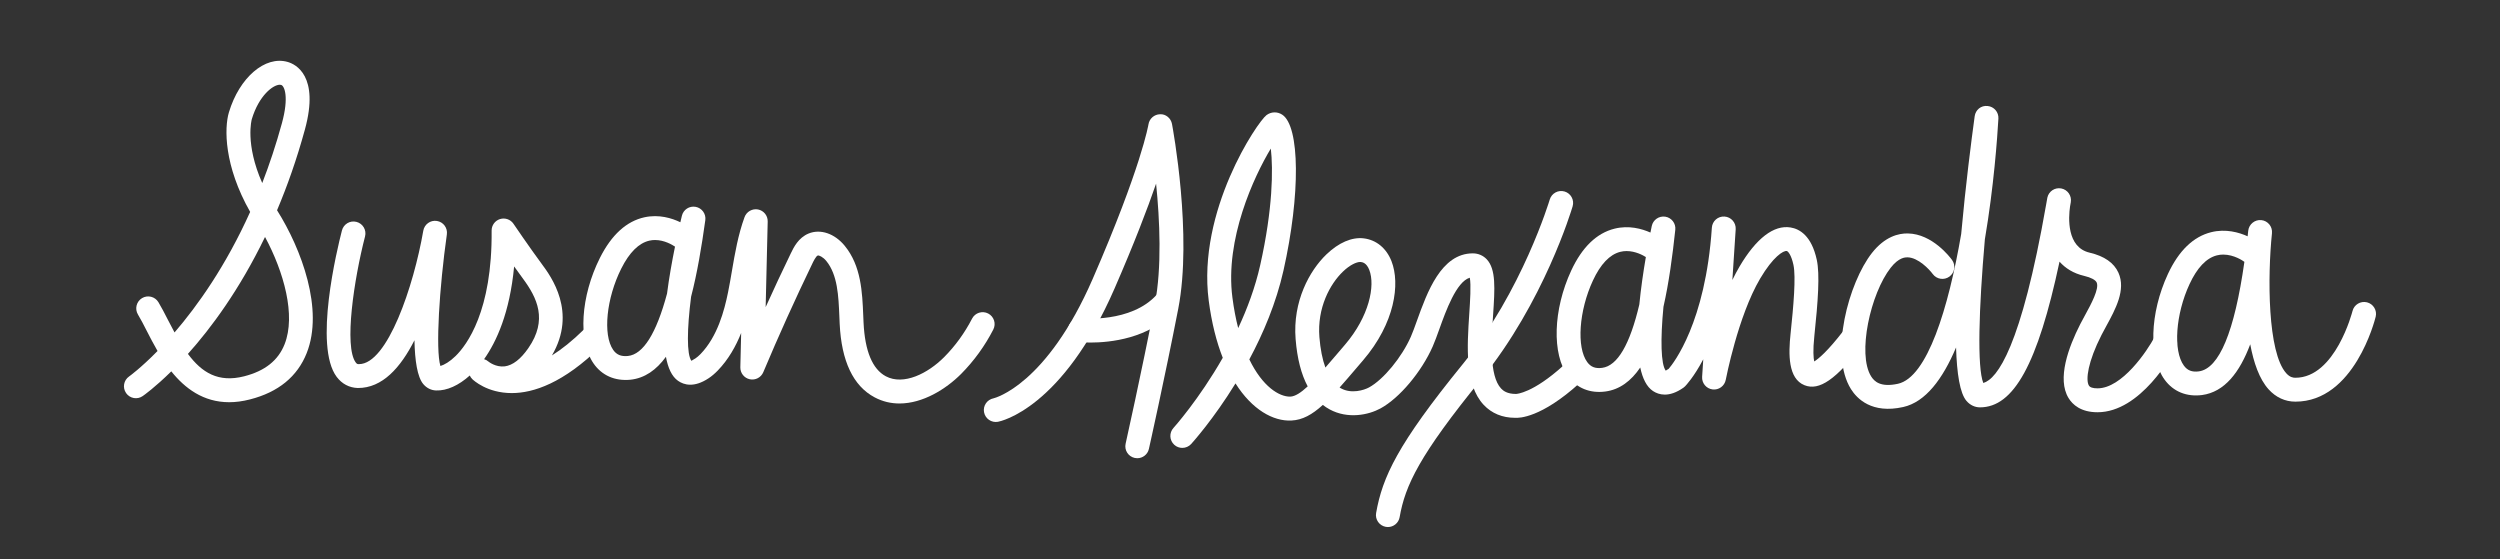
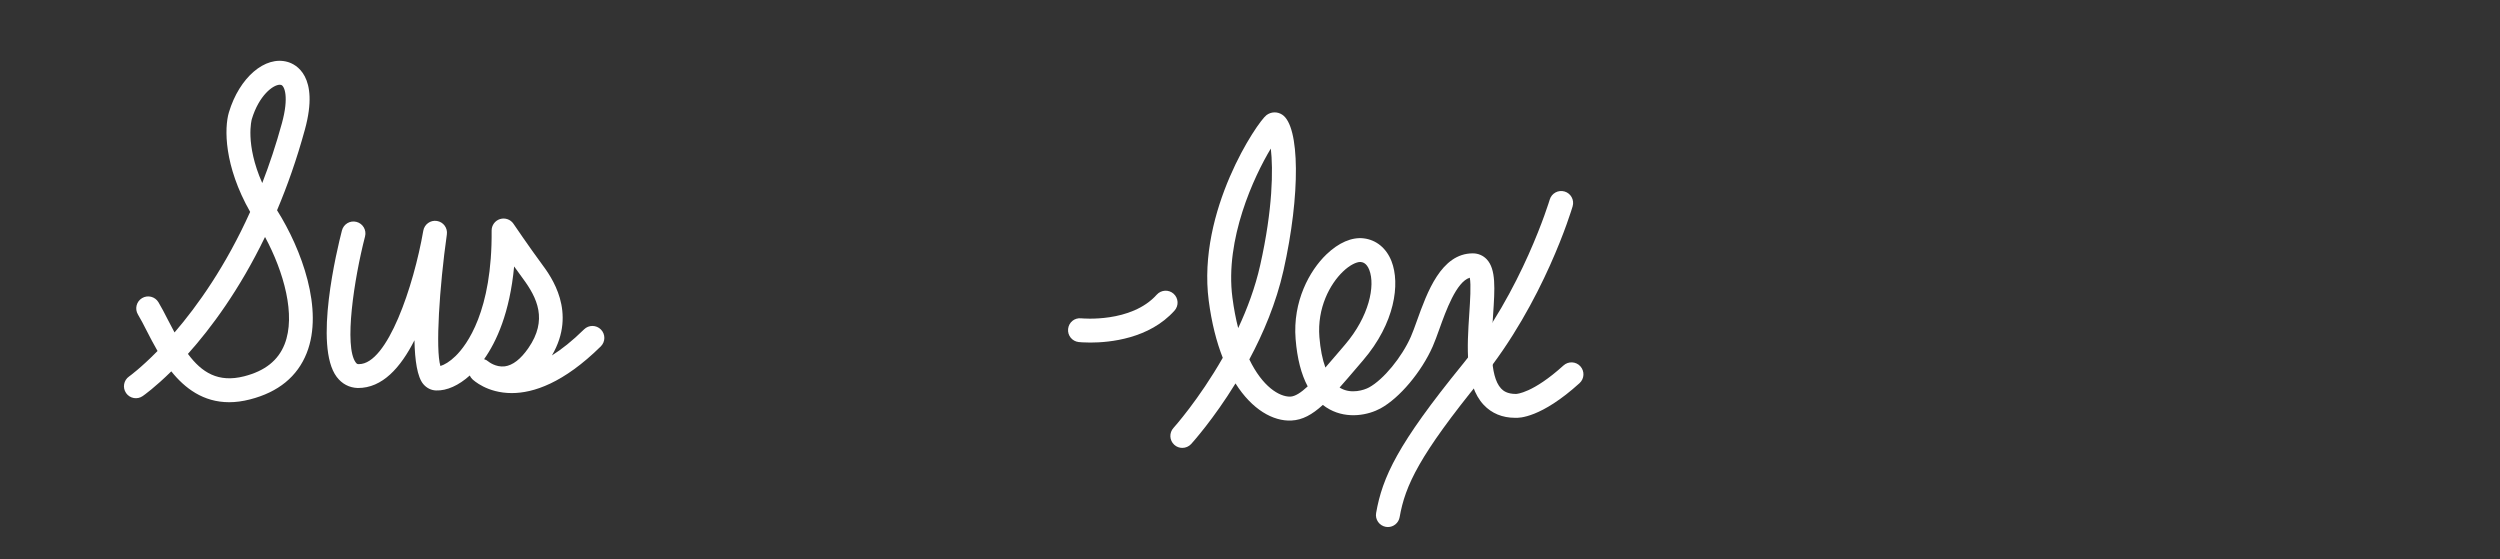
<svg xmlns="http://www.w3.org/2000/svg" version="1.1" x="0px" y="0px" viewBox="0 0 1210.44 270.64" style="enable-background:new 0 0 1210.44 270.64;" xml:space="preserve">
  <rect x="0" y="0" width="1210.44" height="270.64" fill="#333333" stroke="none" />
  <style type="text/css">
	.st0{fill:#4E2079;}
	.st1{clip-path:url(#SVGID_2_);fill:#3C1066;}
	.st2{opacity:0.6;clip-path:url(#SVGID_2_);}
	.st3{opacity:0.6;}
	.st4{opacity:0.6;clip-path:url(#SVGID_4_);}
	.st5{fill:#2B0D5B;}
	.st6{clip-path:url(#SVGID_6_);}
	.st7{clip-path:url(#SVGID_10_);}
	.st8{fill:#ED5E31;}
	.st9{clip-path:url(#SVGID_12_);fill:#FAB800;}
	.st10{clip-path:url(#SVGID_12_);fill:#F34726;}
	.st11{clip-path:url(#SVGID_12_);fill:#807F89;}
	.st12{fill:#00ADA3;}
	.st13{fill:#FFFFFF;}
	.st14{clip-path:url(#SVGID_14_);}
	.st15{fill:none;stroke:#000000;stroke-width:1.3;stroke-miterlimit:10;}
	.st16{clip-path:url(#SVGID_16_);}
	.st17{clip-path:url(#SVGID_18_);}
	.st18{clip-path:url(#SVGID_20_);}
	.st19{clip-path:url(#SVGID_22_);}
	.st20{clip-path:url(#SVGID_24_);}
	.st21{clip-path:url(#SVGID_26_);}
	.st22{clip-path:url(#SVGID_28_);}
	.st23{clip-path:url(#SVGID_30_);}
	.st24{fill:none;}
	.st25{opacity:0.1;clip-path:url(#SVGID_42_);}
	.st26{clip-path:url(#SVGID_44_);fill:#AB99DE;}
	.st27{clip-path:url(#SVGID_44_);}
	.st28{fill:#009CDB;}
	.st29{clip-path:url(#SVGID_44_);fill:#FFF700;}
	.st30{clip-path:url(#SVGID_46_);fill:#FBD7BC;}
	.st31{clip-path:url(#SVGID_46_);fill:#F2C09C;}
	.st32{clip-path:url(#SVGID_46_);fill:url(#SVGID_47_);}
	.st33{clip-path:url(#SVGID_46_);fill:url(#SVGID_48_);}
	.st34{clip-path:url(#SVGID_50_);fill:#4E2079;}
	.st35{clip-path:url(#SVGID_50_);}
	.st36{clip-path:url(#SVGID_52_);fill:#3C1066;}
	.st37{opacity:0.6;clip-path:url(#SVGID_52_);}
	.st38{opacity:0.6;clip-path:url(#SVGID_54_);}
	.st39{clip-path:url(#SVGID_56_);}
	.st40{clip-path:url(#SVGID_60_);}
	.st41{fill:none;stroke:#000000;stroke-width:1.081;stroke-miterlimit:10;}
	.st42{fill:#1996D0;}
	.st43{fill:#EF5330;}
	.st44{fill:#FEBE21;}
	.st45{fill:#45B75B;}
	.st46{fill:#808186;}
	.st47{clip-path:url(#SVGID_74_);}
	.st48{fill:#CAD9ED;}
	.st49{fill:#72767B;}
	.st50{fill:#ECCBC8;}
	.st51{fill:none;stroke:#ECCBC8;stroke-width:0;stroke-linecap:round;stroke-linejoin:round;}
	.st52{fill:#DA8000;}
	.st53{fill:#E69800;}
	.st54{fill:#EFD7C6;}
	.st55{fill:#E5BA9E;}
	.st56{fill:#E05944;}
	.st57{fill:#3EA366;}
	.st58{fill:#148748;}
	.st59{fill:none;stroke:#EFD7C6;stroke-width:0;stroke-linecap:round;stroke-linejoin:round;}
	.st60{fill:#7E4D00;}
	.st61{fill:#9A6A00;}
	.st62{fill:#00763A;}
	.st63{fill:none;stroke:#CAD9ED;stroke-width:0;stroke-linecap:round;stroke-linejoin:round;}
	.st64{fill:#1B64A5;}
	.st65{fill:#E08A00;}
	.st66{fill:#4D5155;}
	.st67{fill:#CE9C84;}
	.st68{fill:none;stroke:#CE9C84;stroke-width:0;stroke-linecap:round;stroke-linejoin:round;}
	.st69{fill:#B38363;}
	.st70{fill:#C13628;}
	.st71{fill:#A51F0F;}
	.st72{fill:#528EE6;}
	.st73{fill:#1C7DCA;}
	.st74{fill:#EEE8D6;}
	.st75{fill:none;stroke:#EDB600;stroke-width:0;stroke-linecap:round;stroke-linejoin:round;}
	.st76{fill:#FFE1BD;}
	.st77{fill:#EDB600;}
	.st78{fill:#2B2C30;}
	.st79{fill:#E4E5E6;}
	.st80{fill:#999FA4;}
	.st81{fill:#FFF700;}
	.st82{fill:#013C40;}
	.st83{opacity:0.1;}
	.st84{fill:#F5ECE0;}
	.st85{fill:#214839;}
	.st86{clip-path:url(#SVGID_76_);fill:url(#SVGID_77_);}
	.st87{clip-path:url(#SVGID_79_);fill:url(#SVGID_80_);}
	.st88{clip-path:url(#SVGID_82_);fill:url(#SVGID_83_);}
	.st89{fill:#FFA802;}
	.st90{fill:none;stroke:#FFFFFF;stroke-width:0.687;stroke-miterlimit:10;}
</style>
  <g id="Artwork">
</g>
  <g id="Thumb">
</g>
  <g id="Hover">
    <g>
      <g>
        <path class="st13" d="M110.96,194.74c-12.51,0-21.42-6.7-28.02-14.94c-7.82,7.7-13.18,11.51-13.85,11.97     c-2.62,1.83-6.21,1.17-8.03-1.44c-1.83-2.62-1.19-6.22,1.43-8.05c0.17-0.11,5.65-4.05,13.79-12.34c-1.99-3.42-3.7-6.77-5.22-9.73     c-1.5-2.94-2.89-5.66-4.26-7.92c-1.65-2.73-0.77-6.29,1.96-7.94c2.73-1.65,6.28-0.78,7.94,1.96c1.49,2.47,3.01,5.43,4.65,8.64     c1.06,2.07,2.11,4.08,3.16,6.01c11.14-12.94,24.77-32.1,36.61-58.36c-12.7-22.36-12.57-40.61-10.28-48.24     c5.04-16.8,17.52-27.55,28.47-24.36c3.76,1.08,15.47,6.62,8.32,32.71c-3.93,14.36-8.53,27.37-13.49,39.09     c11.9,18.9,22.69,48.11,14.37,69.12c-4.51,11.41-13.76,18.97-27.49,22.47C117.44,194.32,114.09,194.74,110.96,194.74z      M90.99,171.35c6.72,9.06,14.7,14.03,27.2,10.85c10.07-2.57,16.48-7.65,19.6-15.52c5.54-13.99-0.33-34.95-9.47-51.95     C115.94,140.35,102.15,158.89,90.99,171.35z M135.47,41.03c-3.26,0-10.11,5.21-13.55,16.66c-0.04,0.14-3.37,11.91,5.05,30.94     c3.46-8.94,6.68-18.58,9.52-28.96c3.51-12.8,1.22-18.1-0.36-18.55C135.93,41.06,135.71,41.03,135.47,41.03z" />
        <path class="st13" d="M671.99,255.18c-0.33,0-0.67-0.03-1.01-0.09c-3.14-0.55-5.25-3.55-4.7-6.69     c3.04-17.36,10.35-33.27,41.88-72.01c28.91-35.51,42.05-79.33,42.19-79.77c0.91-3.06,4.13-4.8,7.18-3.9     c3.06,0.9,4.81,4.12,3.9,7.18c-0.55,1.88-13.95,46.49-44.3,83.79c-29.92,36.77-36.77,51.31-39.46,66.71     C677.18,253.2,674.74,255.18,671.99,255.18z" />
-         <path class="st13" d="M806.04,191.06c-2.36,0-4.25-0.78-5.67-1.71c-3.09-2.03-5.07-6.07-6.2-11.41     c-4.4,6.47-9.91,10.7-16.9,11.62c-7.44,0.99-13.84-1.63-18.07-7.38c-7.9-10.73-7.24-32.27,1.56-51.21     c5.24-11.27,12.28-18.09,20.94-20.25c6.93-1.74,13.22,0.02,17.4,1.88c0.21-1.08,0.43-2.13,0.64-3.15c0.63-3.02,3.51-5,6.55-4.54     c3.05,0.48,5.18,3.26,4.85,6.32c-1.36,12.79-3.1,25.72-5.73,37.31c-1.52,15.83-1.26,27.9,1.12,30.93     c0.14-0.16,0.64-0.39,1.41-0.9c2.32-2.7,17.82-22.33,20.9-68.31v-0.02c0,0,0,0,0-0.01c0.21-3.18,2.94-5.61,6.15-5.38     c3.18,0.21,5.59,2.96,5.39,6.15l-1.61,24.57c1.1-2.27,2.25-4.46,3.47-6.52c8.07-13.68,16.6-20.23,24.7-18.92     c4.4,0.71,10.17,4,12.7,15.67c1.52,7.04,0.62,19.87-1.19,36.98c-0.74,6.98-0.41,10.54-0.05,12.23     c1.99-1.22,6.39-4.77,14.35-15.11c1.94-2.53,5.57-3,8.1-1.05c2.53,1.95,3,5.58,1.05,8.1c-12.89,16.76-21.08,22.42-28.21,19.56     c-7.99-3.2-7.8-15.02-6.74-24.96c1.4-13.18,2.66-27.44,1.39-33.31c-1.04-4.84-2.63-6.6-3.23-6.7c-1.61-0.3-6.63,2.73-12.91,13.38     c-10.71,18.15-16.57,48.66-16.63,48.97c-0.57,3-3.38,5.05-6.4,4.66c-3.03-0.38-5.24-3.06-5.04-6.11l0.55-8.48     c-4.59,8.71-8.45,12.71-8.81,13.08c-0.24,0.24-0.5,0.46-0.78,0.66C811.57,190.18,808.54,191.06,806.04,191.06z M787.55,121.56     c-1.02,0-2.06,0.11-3.12,0.39c-5.08,1.31-9.51,5.98-13.18,13.89c-6.78,14.61-8.01,32.32-2.74,39.49     c1.73,2.35,3.93,3.22,7.23,2.77c7.4-0.98,13.42-11.28,17.99-30.7c0.74-7.68,1.89-15.57,3.15-22.94     C795.63,123.66,791.9,121.56,787.55,121.56z" />
-         <path class="st13" d="M1111.36,194.47c-4.96,0-9.45-2.07-12.98-5.99c-4.45-4.94-7.21-12.86-8.87-21.78     c-5.1,13.59-12.43,23.11-23.35,24.57c-7.42,0.95-13.84-1.63-18.07-7.39c-7.9-10.74-7.24-32.27,1.56-51.21     c5.24-11.27,12.28-18.09,20.95-20.25c7.06-1.76,13.48,0.1,17.65,1.99c0.1-0.88,0.2-1.78,0.29-2.69h0c0-0.01,0-0.01,0-0.01     c0.34-3.17,3.23-5.47,6.35-5.14c3.17,0.33,5.47,3.17,5.14,6.34c0,0,0,0.01,0,0.01l0,0c0,0.01,0,0.02,0,0.02     c-2.16,20.86-2.19,57.68,6.93,67.79c1.73,1.92,3.26,2.17,4.4,2.17c19.39,0,27.59-31.99,27.67-32.31c0.77-3.1,3.89-4.97,7-4.22     c3.09,0.77,4.98,3.9,4.22,6.99C1149.84,155.05,1139.8,194.47,1111.36,194.47z M1076.44,123.26c-1.02,0-2.07,0.12-3.12,0.39     c-5.08,1.31-9.52,5.98-13.19,13.89c-6.78,14.6-8.01,32.32-2.74,39.49c1.73,2.36,3.96,3.21,7.23,2.78     c9.85-1.32,17.25-19.13,22.06-53.03c-0.15-0.1-0.31-0.2-0.46-0.31C1086.16,126.42,1081.76,123.26,1076.44,123.26z" />
        <path class="st13" d="M572.44,216.86c-1.39,0-2.78-0.49-3.88-1.5c-2.37-2.14-2.54-5.8-0.4-8.16c0.2-0.22,12.31-13.72,23.87-33.96     c-3.02-7.68-5.39-16.88-6.8-27.7c-5.64-43.45,23.6-86.52,27.96-89.79c2.24-1.69,5.24-1.79,7.61-0.24     c8.61,5.57,8.89,38.71,0.63,75.45c-3.55,15.78-9.8,30.49-16.54,43.05c6.35,13.16,14.47,18.14,19.84,18.03     c2.34-0.11,5.1-1.88,8.42-4.96c-3.14-5.87-5.1-13.53-5.85-22.91c-1.46-18.25,6.74-33.13,14.89-40.97     c5.94-5.72,12.37-8.5,18.11-7.79c6.08,0.73,10.98,4.77,13.44,11.09c4.25,10.9,1.65,29.93-13.72,47.89l-2.9,3.39     c-3.12,3.66-5.93,6.95-8.53,9.86c0.23,0.15,0.47,0.28,0.71,0.41c5.05,2.74,11.08,0.88,13.56-0.47     c6.95-3.79,15.84-14.57,20.23-24.53c0.93-2.1,1.88-4.78,2.94-7.72c4.95-13.78,11.73-32.66,27.08-32.66c2.6,0,4.99,1.03,6.74,2.89     c4.53,4.84,3.92,14.09,3.07,26.88c-0.82,12.44-1.95,29.46,3.86,35.66c1.06,1.13,2.96,2.64,7.21,2.64h0     c0.33,0,8.18-0.35,23.01-13.79c2.36-2.14,6.03-1.97,8.17,0.4c2.14,2.37,1.97,6.02-0.4,8.17c-18.56,16.81-29.24,16.93-31.22,16.77     c-0.02,0-0.05,0-0.07,0c-6,0-11.24-2.12-15.13-6.28c-9.23-9.86-8.02-28.17-6.95-44.32c0.37-5.64,0.91-13.79,0.24-17.23     c-6.51,1.93-11.59,16.09-14.71,24.79c-1.16,3.23-2.22,6.17-3.24,8.48c-5.46,12.38-16.09,25-25.27,30.01     c-5.85,3.19-15.8,5.25-24.6,0.5c-1.17-0.64-2.28-1.36-3.34-2.18c-5.2,4.72-9.86,7.3-15.21,7.55     c-8.85,0.44-19.06-5.29-27.07-17.97c-10.68,17.35-20.74,28.53-21.49,29.36C575.58,216.22,574.01,216.86,572.44,216.86z      M658.58,126.84c-1.8,0-4.97,1.4-8.37,4.67c-6.25,6.01-12.52,17.49-11.39,31.72c0.47,5.83,1.45,10.77,2.9,14.73     c2.04-2.34,4.24-4.91,6.61-7.69l2.91-3.41c11.65-13.62,14.72-28.51,11.73-36.18c-1.36-3.49-3.39-3.73-4.05-3.81     C658.82,126.85,658.71,126.84,658.58,126.84z M615.3,71.92c-8.17,13.56-22.28,43.83-18.6,72.12c0.71,5.47,1.66,10.4,2.8,14.82     c4.4-9.41,8.24-19.71,10.65-30.45C616.29,101.15,616.45,81.96,615.3,71.92z" />
-         <path class="st13" d="M1015.57,199.6c-8.12,0-12.11-3.73-14.03-6.87c-5.68-9.27-0.04-24.6,5.69-35.83     c0.75-1.46,1.56-2.96,2.41-4.5c2.74-5.02,6.87-12.6,5.52-15.62c-0.57-1.26-2.76-2.42-6.02-3.19c-5.25-1.22-9.14-3.71-11.97-6.9     c-10.57,49.7-22.22,70.54-38.51,70.54c-2.46,0-4.77-1.09-6.5-3.08c-3.22-3.69-4.7-13.28-5.08-25.92     c-6.42,15.22-14.78,26.46-25.63,28.85c-15.13,3.37-22.32-4.01-25.26-8.69c-10.56-16.8-1.11-51.57,10.17-65.92     c6.25-7.96,12.97-9.56,17.42-9.44c11.84,0.22,20.41,11.54,21.35,12.83c1.88,2.58,1.31,6.2-1.28,8.07     c-2.57,1.87-6.18,1.31-8.07-1.27c-1.65-2.23-7.04-8-12.25-8.07c-1,0.02-4.1-0.05-8.09,5.03c-9.76,12.43-16.31,41.74-9.47,52.63     c1.53,2.42,4.51,5.41,12.98,3.56c14.2-3.14,24.43-36.52,30.61-72.51c2.1-23.31,4.95-45.47,6.53-57.01     c0.41-3.07,3.05-5.34,6.28-4.97c3.09,0.3,5.39,2.98,5.21,6.08c-0.51,9.02-2.2,32.92-6.56,58.49     c-2.94,33.62-3.78,62.05-0.75,69.54c6.71-1.97,18.3-17.11,30.45-86.57c0.16-1.13,0.34-2.19,0.56-3.17     c0.66-3.07,3.63-5.05,6.75-4.45c3.08,0.6,5.12,3.55,4.6,6.65c-0.12,0.71-0.24,1.42-0.37,2.12c-0.75,5.26-1.72,19.71,9.49,22.32     c7.11,1.66,11.8,4.93,13.95,9.72c3.7,8.25-1.41,17.62-5.92,25.88c-0.79,1.44-1.56,2.86-2.26,4.22     c-6.6,12.94-7.8,21.79-6.12,24.53c0.54,0.89,1.95,1.34,4.17,1.34c11.85,0,23.97-17.96,27.65-24.88c1.5-2.82,5-3.88,7.81-2.4     c2.82,1.49,3.9,4.98,2.41,7.81C1051.76,171.74,1036.43,199.6,1015.57,199.6z" />
        <path class="st13" d="M247.78,190.32c-11.95,0-18.59-6.26-19.1-6.75c-0.53-0.52-0.94-1.12-1.23-1.76     c-5.32,4.78-11.08,7.44-16.34,7.24c-2.36-0.07-4.55-1.17-6.17-3.09c-2.9-3.45-4.08-11.47-4.27-21.21     c-6.68,13.16-15.5,23.21-27.45,23.11c-4.13-0.13-7.66-2-10.21-5.39c-11.16-14.88,0.17-61.66,2.55-70.89     c0.8-3.09,3.94-4.96,7.04-4.15c3.09,0.8,4.95,3.95,4.15,7.04c-5.35,20.71-10.27,53.35-4.49,61.06c0.52,0.7,0.86,0.76,1.32,0.77     c0.08,0,0.16,0,0.24,0c13.75,0,26.46-37.67,31.13-64.6c0.54-3.12,3.49-5.22,6.59-4.72c3.12,0.49,5.27,3.39,4.82,6.52     c-3.61,25.51-5.54,55.66-3.12,63.71c1.88-0.57,4.49-2.03,7.36-4.84c5.36-5.24,17.8-21.66,17.44-60.73     c-0.02-2.55,1.63-4.81,4.06-5.57c2.43-0.75,5.08,0.16,6.51,2.27c0.02,0.03,7.71,11.37,13.81,19.61     c4.33,5.86,17.11,23.14,4.82,44.14c4.65-2.91,9.83-6.99,15.55-12.61c2.27-2.24,5.93-2.21,8.17,0.07c2.24,2.28,2.2,5.93-0.07,8.17     C272.83,185.5,258.26,190.32,247.78,190.32z M236.56,175.11c0,0,3.41,2.81,7.86,2.27c3.86-0.52,7.7-3.49,11.4-8.84     c9.46-13.67,4.3-24.28-2.68-33.72c-1.36-1.84-2.79-3.83-4.21-5.82c-2.11,22.45-8.57,36.47-14.54,44.9     C235.17,174.14,235.91,174.54,236.56,175.11L236.56,175.11z" />
-         <path class="st13" d="M435.51,195.36c-4.06,0-8.13-0.89-12.05-2.98c-10.36-5.51-16.05-17.49-16.91-35.61l-0.15-3.51     c-0.41-9.93-0.83-20.19-6.35-26.93c-1.59-1.94-3.57-2.83-4.15-2.6c-0.88,0.36-2.12,2.92-2.58,3.88     c-8.34,17.27-16.34,34.97-23.76,52.61c-1.08,2.56-3.83,3.99-6.54,3.41c-2.71-0.58-4.63-3.02-4.57-5.79l0.4-16.63     c-2.54,6.39-6.14,12.85-11.38,18.25c-1.43,1.47-2.91,2.72-4.41,3.71c-7.03,4.64-11.92,3.22-14.78,1.21     c-3.03-2.13-4.88-6.24-5.85-11.63c-4.6,6.34-10.25,10.39-17.26,11.11c-7.46,0.71-13.79-2.07-17.83-7.94     c-7.56-10.97-6.22-32.48,3.17-51.14c5.59-11.1,12.84-17.69,21.57-19.59c7-1.5,13.22,0.43,17.33,2.42     c0.25-1.07,0.5-2.11,0.74-3.13c0.72-2.99,3.63-4.9,6.69-4.33c3.03,0.58,5.08,3.42,4.65,6.47c-1.76,12.71-3.9,25.56-6.88,37.04     c-2.02,15.82-2.14,27.93,0.15,31.04c0.17-0.18,0.86-0.46,1.93-1.16c0.79-0.53,1.63-1.24,2.49-2.12     c8.22-8.47,11.54-21.11,13.32-29.89c0.7-3.43,1.29-6.89,1.88-10.35c1.47-8.6,3-17.5,6.11-26.06c0.97-2.67,3.76-4.21,6.5-3.71     c2.78,0.53,4.78,2.99,4.71,5.82l-0.99,41.47c3.96-8.77,8.04-17.49,12.21-26.1c1.36-2.81,3.63-7.5,8.59-9.54     c5.73-2.34,12.61-0.01,17.5,5.97c7.96,9.73,8.49,22.5,8.95,33.77l0.15,3.43c0.66,13.76,4.29,22.5,10.8,25.96     c8.59,4.56,20.37-1.38,28.24-9.3c5.39-5.43,9.93-11.7,13.5-18.62c1.46-2.84,4.96-3.94,7.78-2.49c2.84,1.46,3.96,4.95,2.49,7.78     c-4.1,7.98-9.35,15.2-15.57,21.48C457.93,188.48,446.77,195.36,435.51,195.36z M317.15,116.21c-0.88,0-1.79,0.09-2.71,0.3     c-5.11,1.15-9.69,5.68-13.61,13.47c-7.24,14.39-9.02,32.06-3.97,39.39c1.65,2.4,3.84,3.3,7.14,2.99     c7.43-0.75,13.78-10.88,18.96-30.19c0.98-7.63,2.37-15.46,3.86-22.76C325.53,118.54,321.67,116.21,317.15,116.21z" />
-         <path class="st13" d="M550.64,221.86c-0.42,0-0.85-0.05-1.27-0.14c-3.12-0.7-5.08-3.79-4.37-6.9     c0.07-0.34,7.51-33.55,14.13-67.49c3.48-17.88,2.4-40.84,0.62-58.41c-4.16,12.06-10.48,28.63-20.08,50.69     c-25.34,58.24-55.22,64.37-56.48,64.61c-3.15,0.57-6.16-1.5-6.74-4.64c-0.58-3.12,1.47-6.11,4.57-6.72     c0.6-0.14,25.65-6.38,48.05-57.86c23.61-54.27,26.95-74.58,26.99-74.78c0.43-2.78,2.81-4.85,5.62-4.9     c2.76-0.17,5.25,1.93,5.77,4.7c0.41,2.18,9.96,53.88,3.02,89.52c-6.64,34.11-14.12,67.47-14.2,67.81     C555.67,220.03,553.29,221.86,550.64,221.86z" />
        <path class="st13" d="M527.89,165.86c-3.22,0-5.32-0.21-5.62-0.25c-3.17-0.35-5.46-3.19-5.12-6.36c0.34-3.17,3.08-5.48,6.36-5.13     c0.24,0.03,24.19,2.37,36.56-11.45c2.14-2.37,5.79-2.58,8.16-0.45c2.38,2.13,2.58,5.78,0.45,8.16     C556.48,164.02,537.34,165.86,527.89,165.86z" />
      </g>
    </g>
  </g>
  <g id="NOTES">
</g>
</svg>